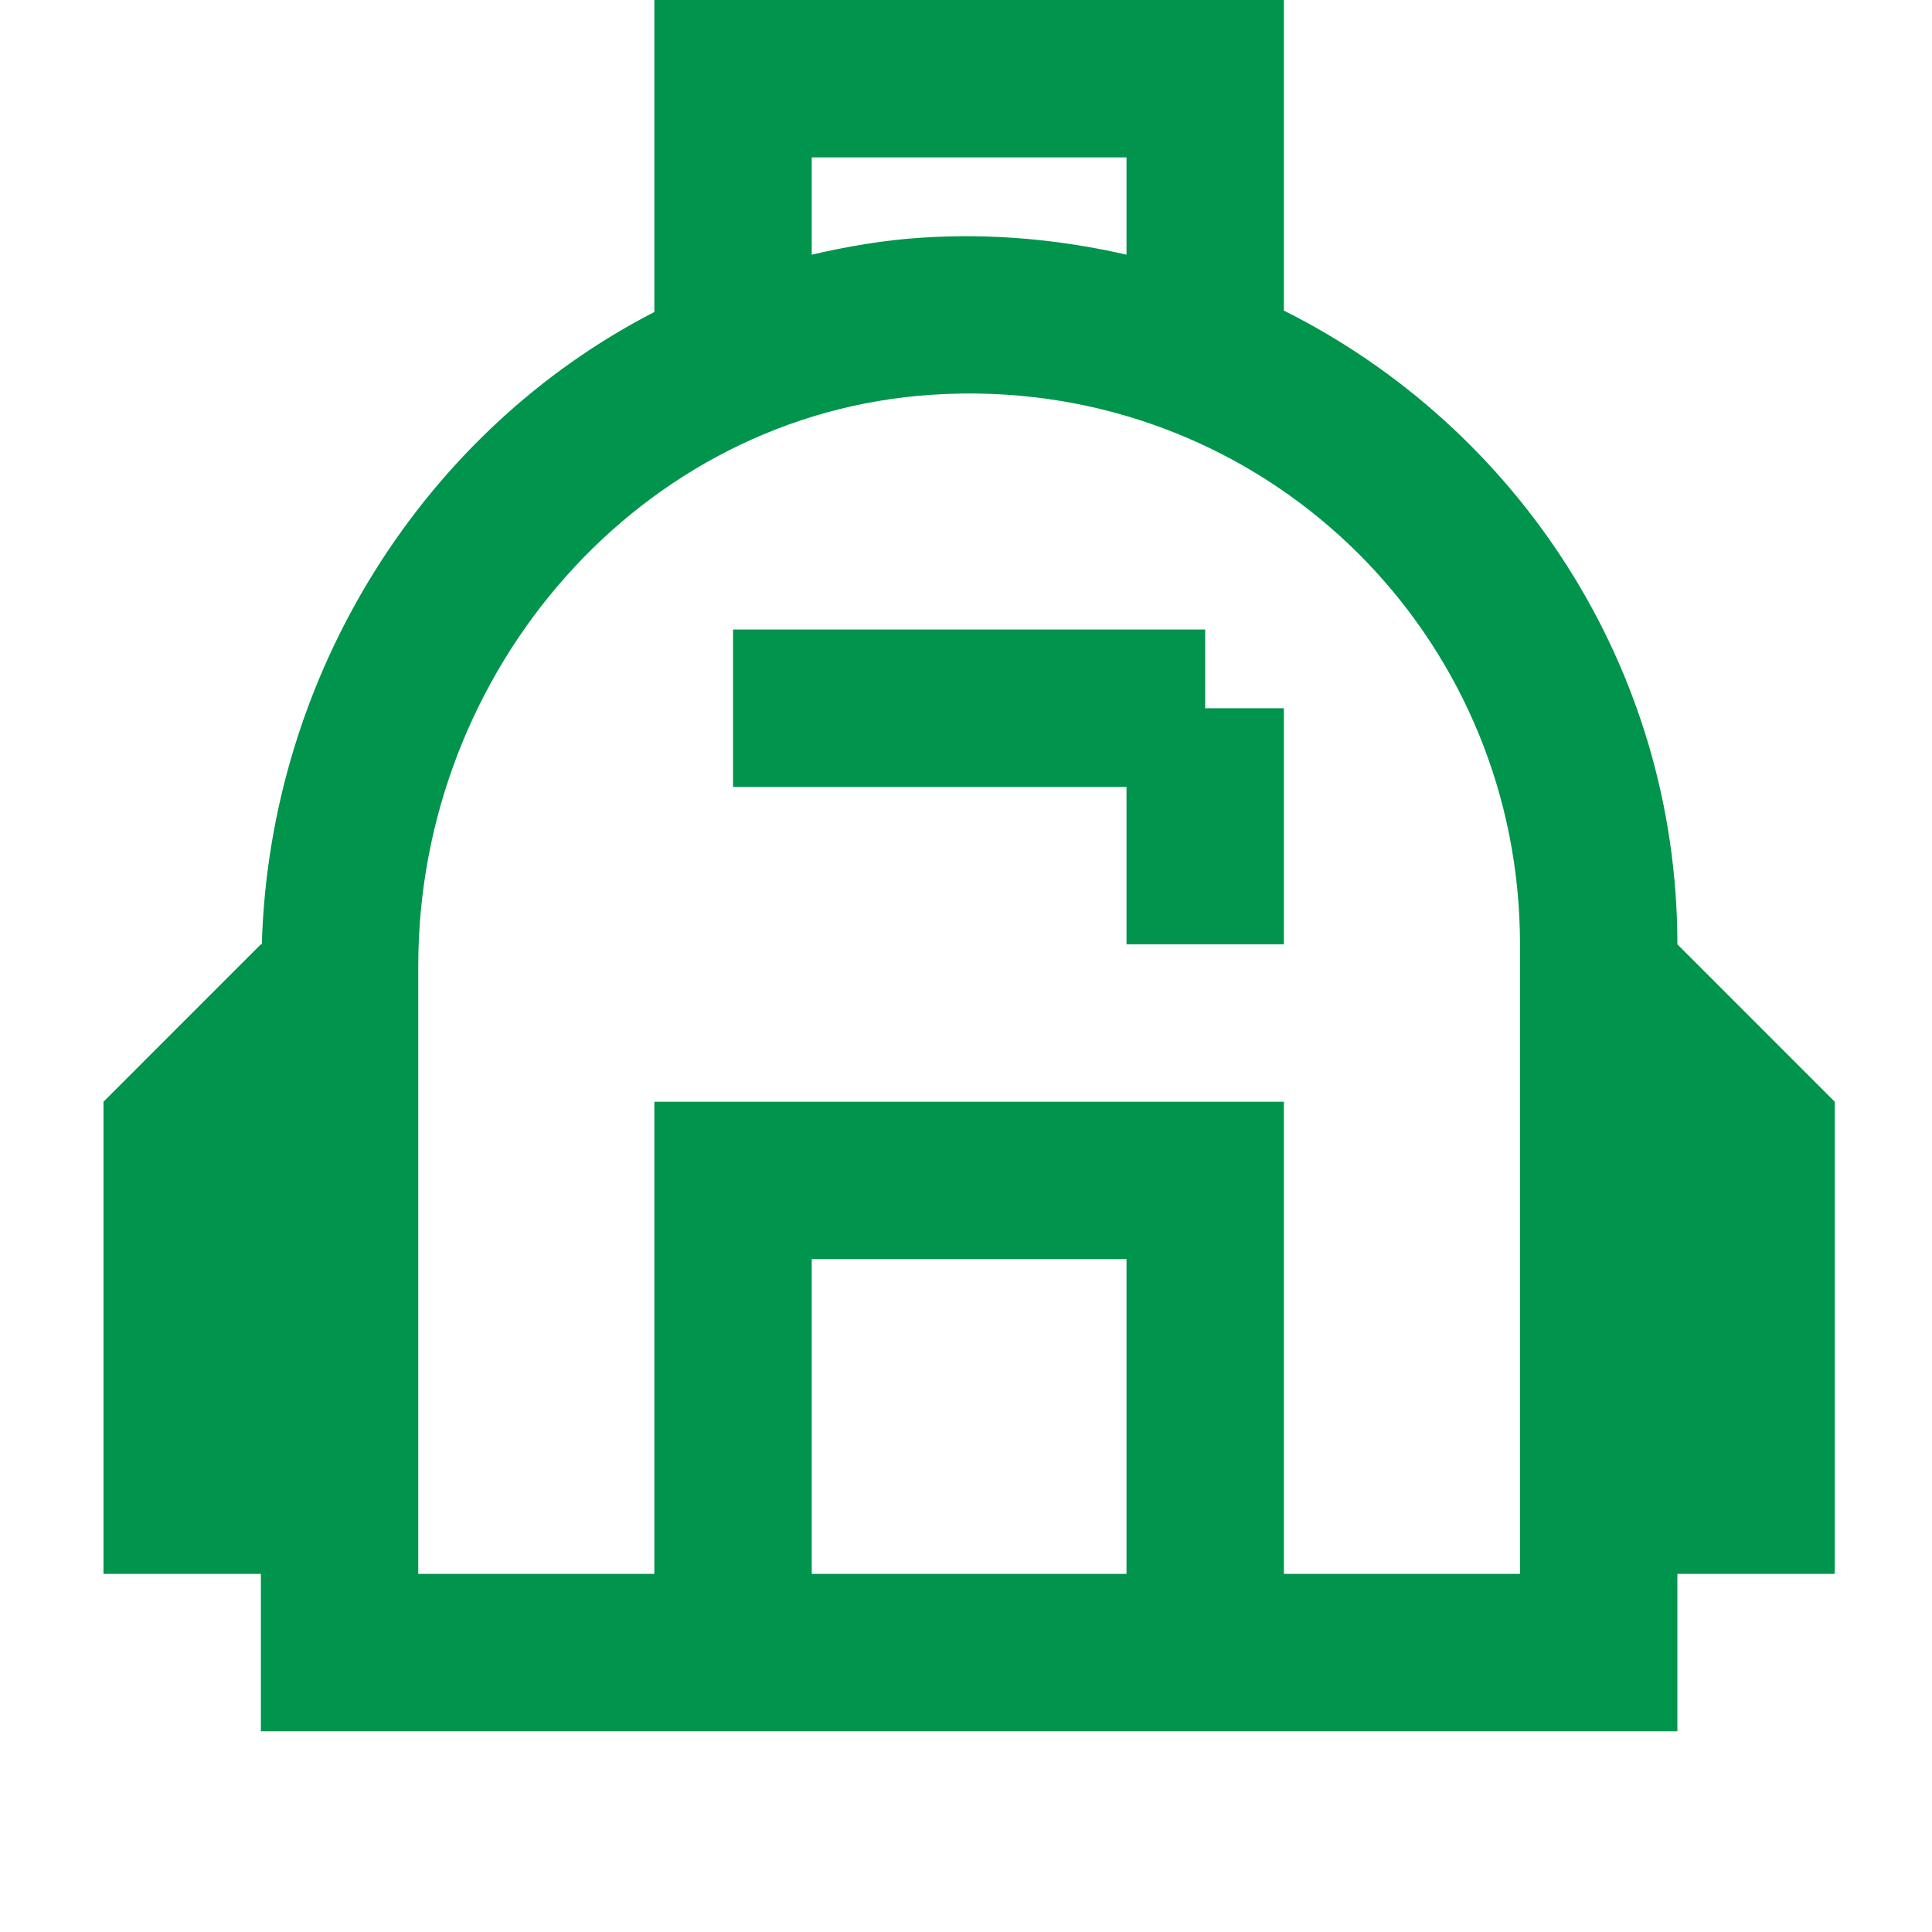
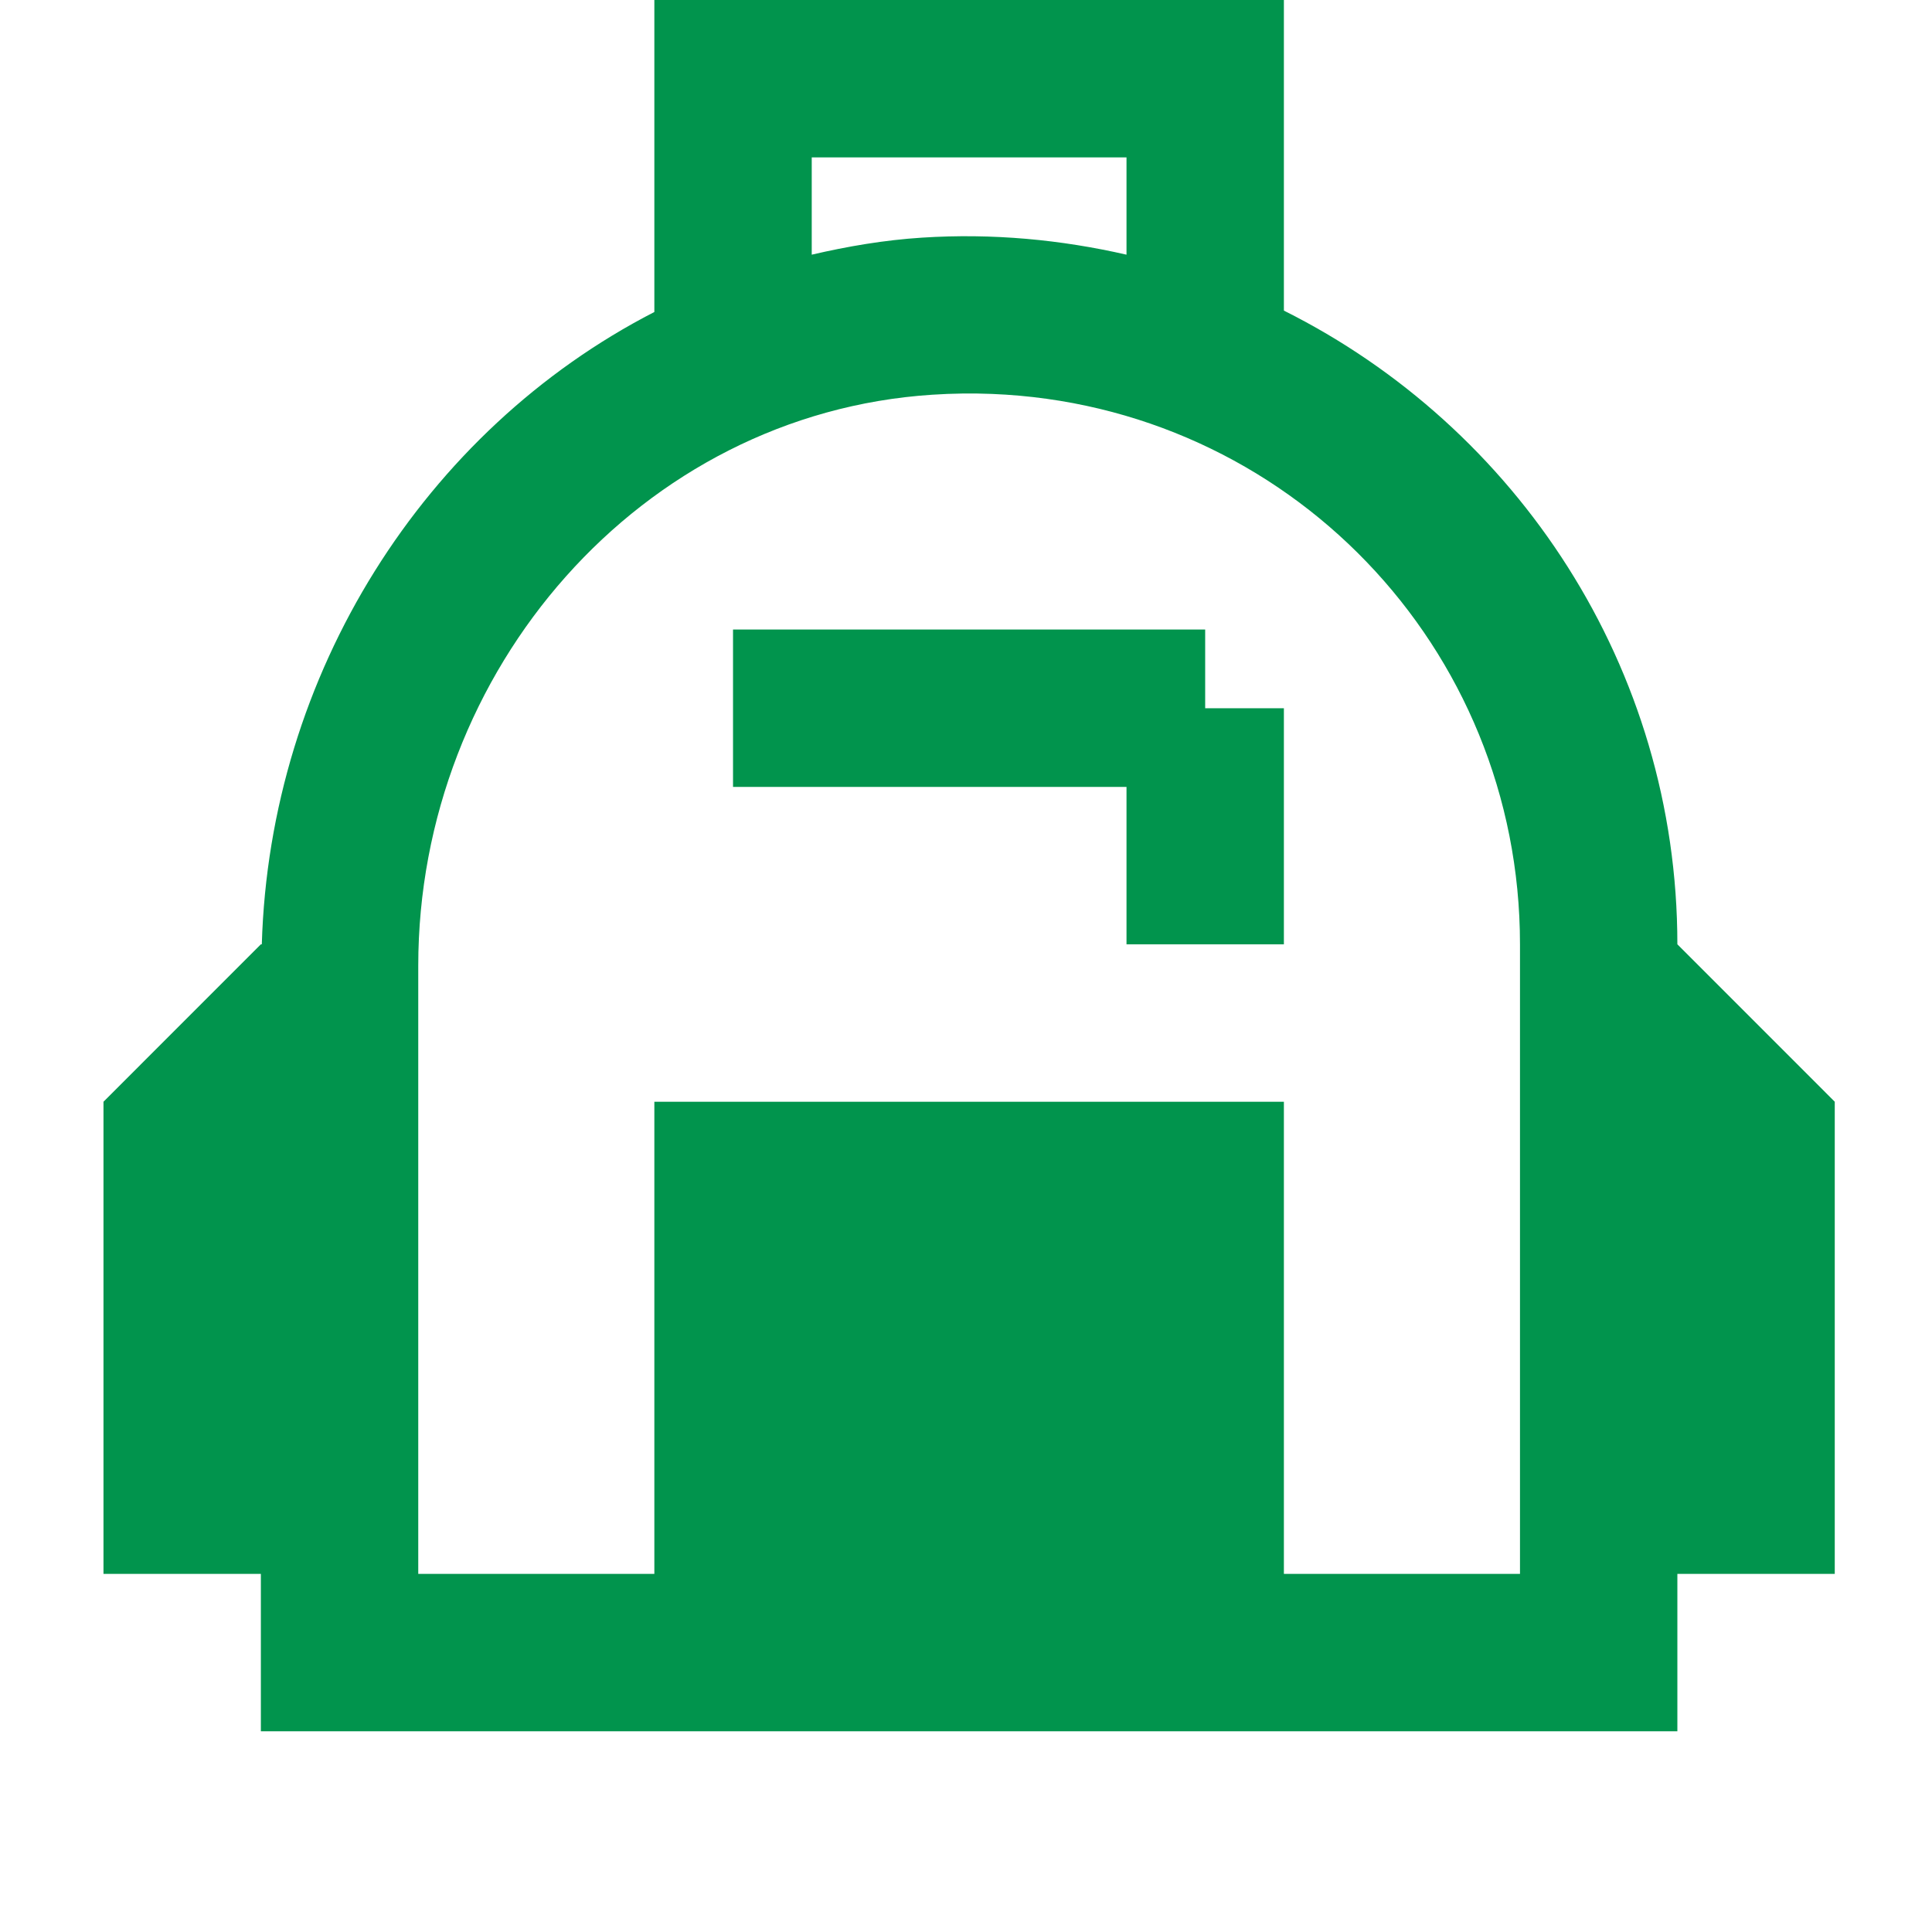
<svg xmlns="http://www.w3.org/2000/svg" width="39" height="39" viewBox="0 0 39 39" fill="none">
-   <path d="M13.209 0V6.298C8.565 8.687 5.444 13.602 5.285 19.062H5.266L2.089 22.24V31.771H5.266V34.948H33.86V31.771H37.037V22.24L33.86 19.062C33.86 13.469 30.614 8.617 25.917 6.27V0H13.209ZM16.386 3.177H22.74V5.141C21.421 4.839 20.04 4.705 18.613 4.797C17.848 4.846 17.109 4.973 16.386 5.141V3.177ZM20.025 7.952C25.98 8.19 30.683 13.056 30.683 19.062V31.771H25.917V22.24H13.209V31.771H8.443V19.497C8.443 13.527 12.933 8.35 18.818 7.968C19.225 7.941 19.628 7.936 20.025 7.952ZM14.797 12.708V15.885H22.74V19.062H25.917V14.297H24.328V12.708H14.797ZM16.386 25.417H22.74V31.771H16.386V25.417Z" fill="#01944D" />
+   <path d="M13.209 0V6.298C8.565 8.687 5.444 13.602 5.285 19.062H5.266L2.089 22.24V31.771H5.266V34.948H33.86V31.771H37.037V22.24L33.86 19.062C33.86 13.469 30.614 8.617 25.917 6.27V0H13.209ZM16.386 3.177H22.74V5.141C21.421 4.839 20.04 4.705 18.613 4.797C17.848 4.846 17.109 4.973 16.386 5.141V3.177ZM20.025 7.952C25.98 8.19 30.683 13.056 30.683 19.062V31.771H25.917V22.24H13.209V31.771H8.443V19.497C8.443 13.527 12.933 8.35 18.818 7.968C19.225 7.941 19.628 7.936 20.025 7.952ZM14.797 12.708V15.885H22.74V19.062H25.917V14.297H24.328V12.708H14.797ZM16.386 25.417H22.74H16.386V25.417Z" fill="#01944D" />
</svg>